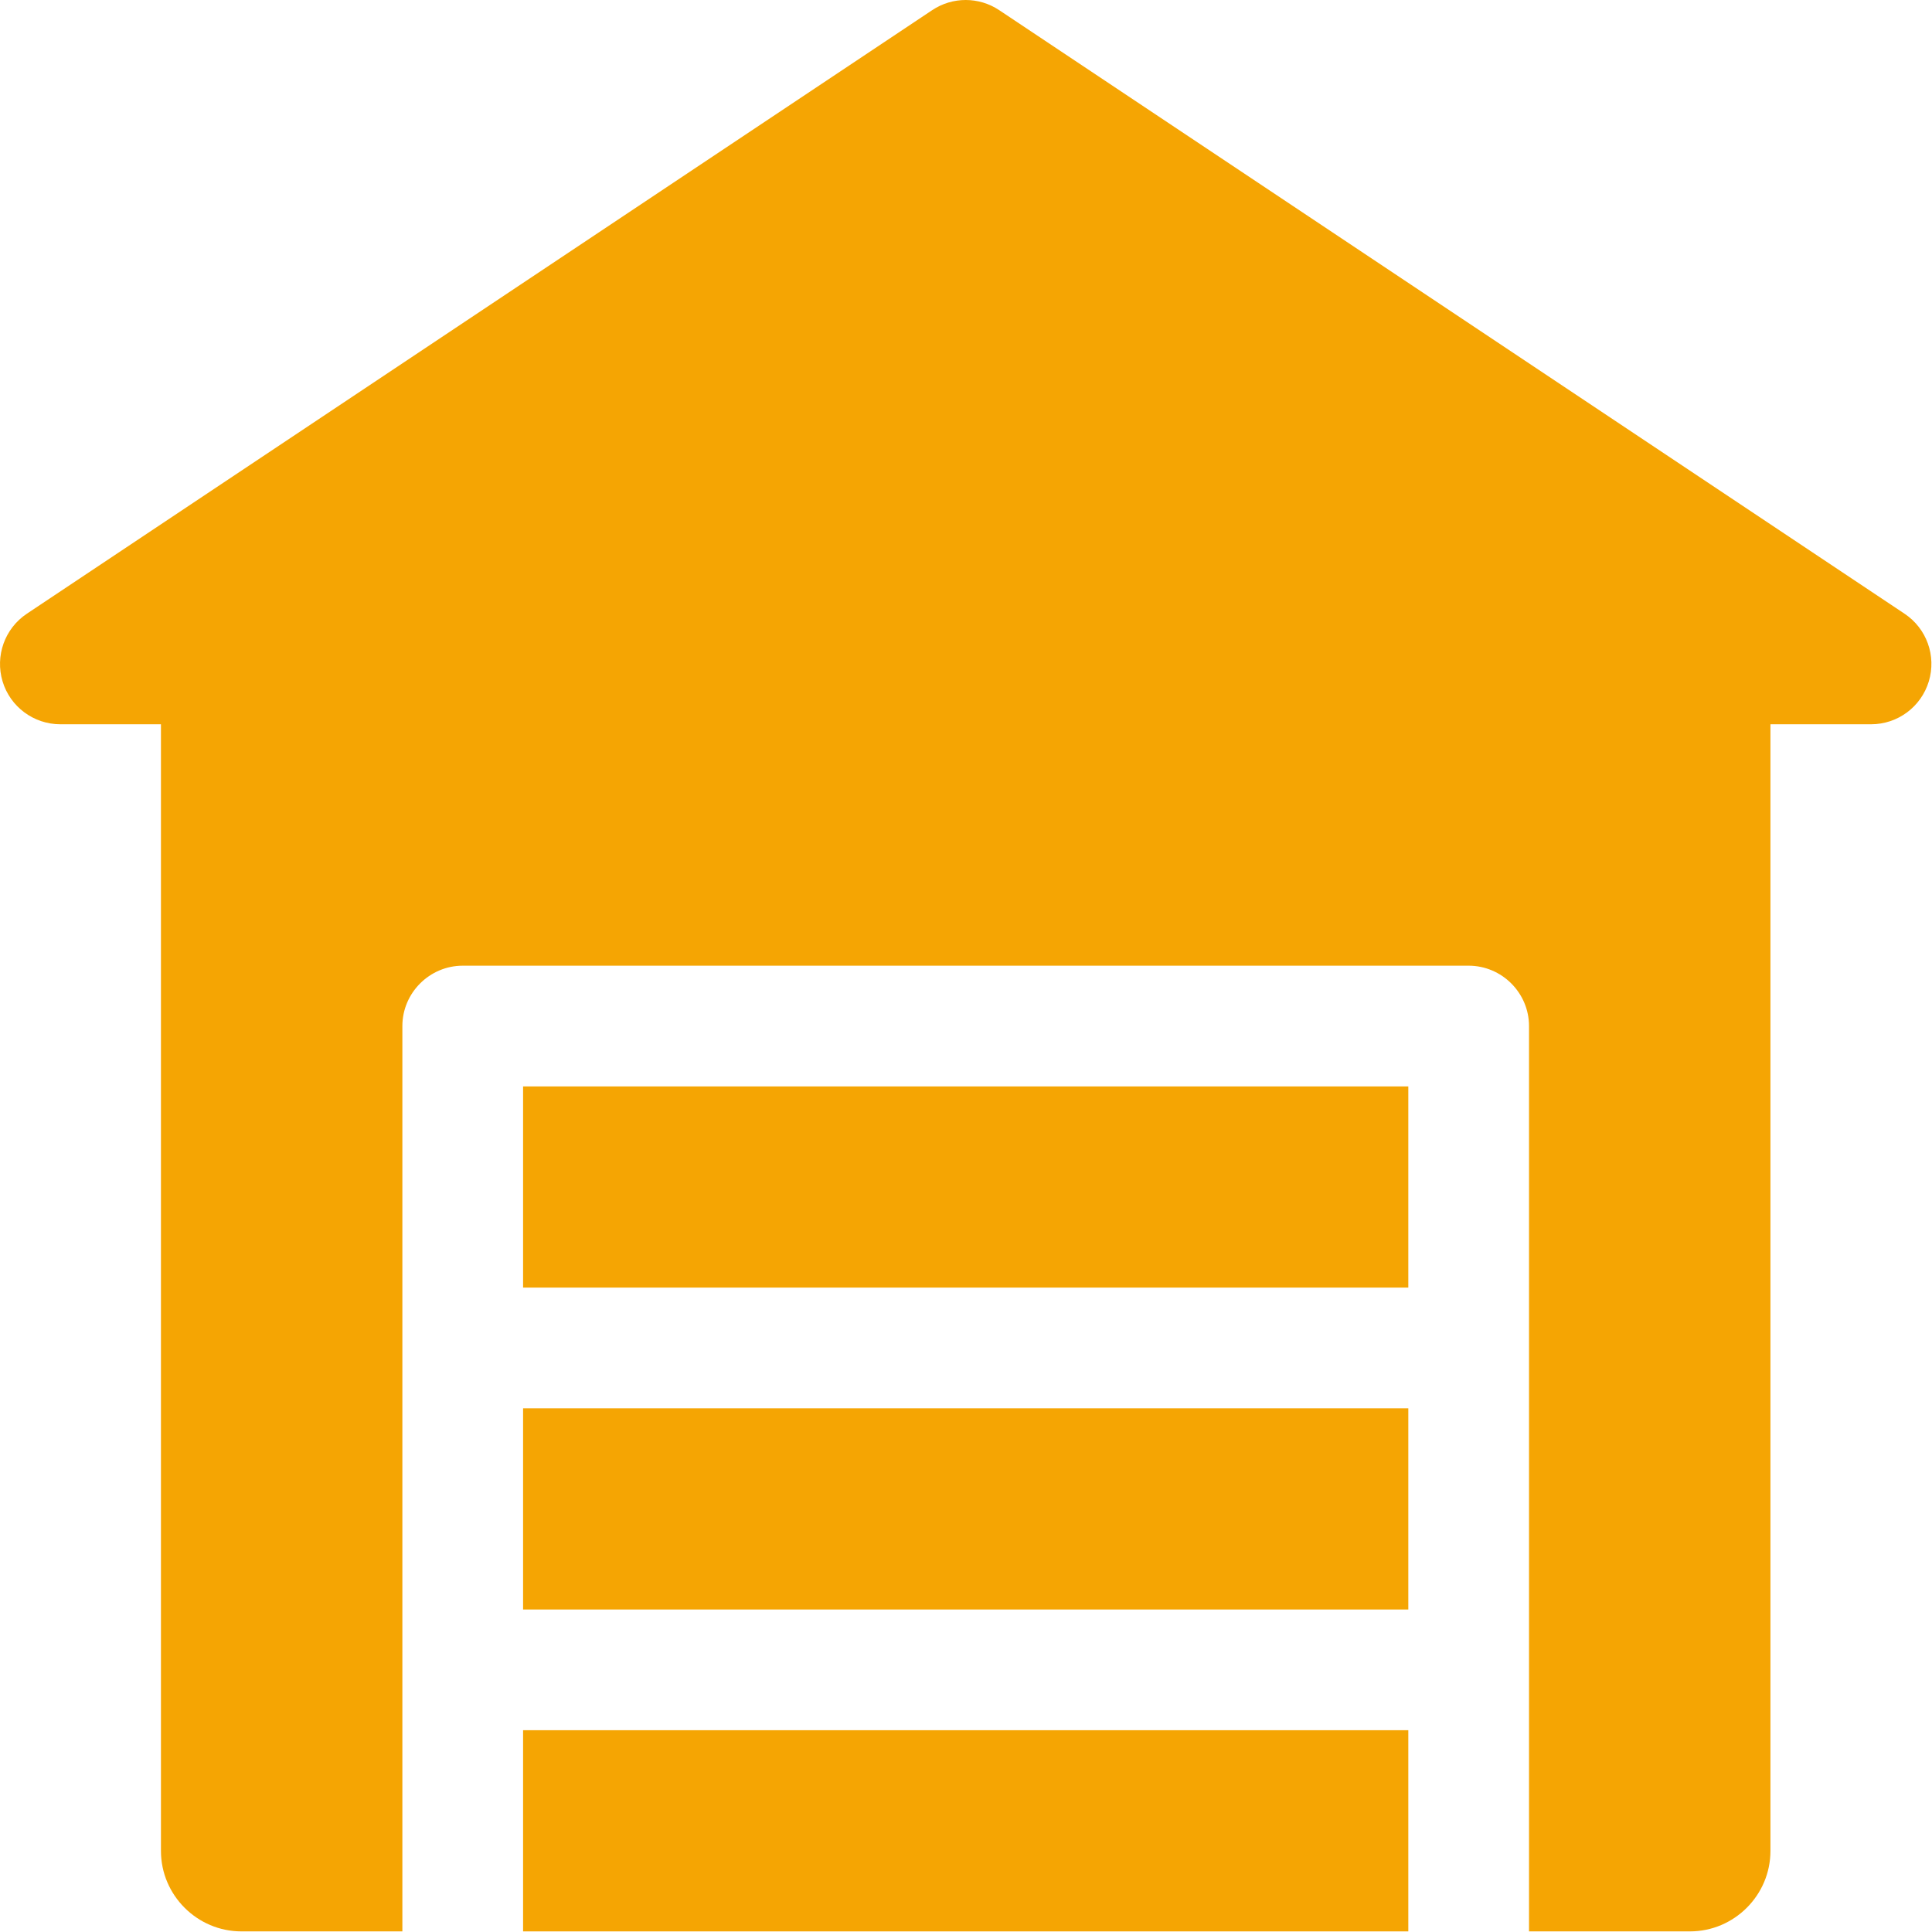
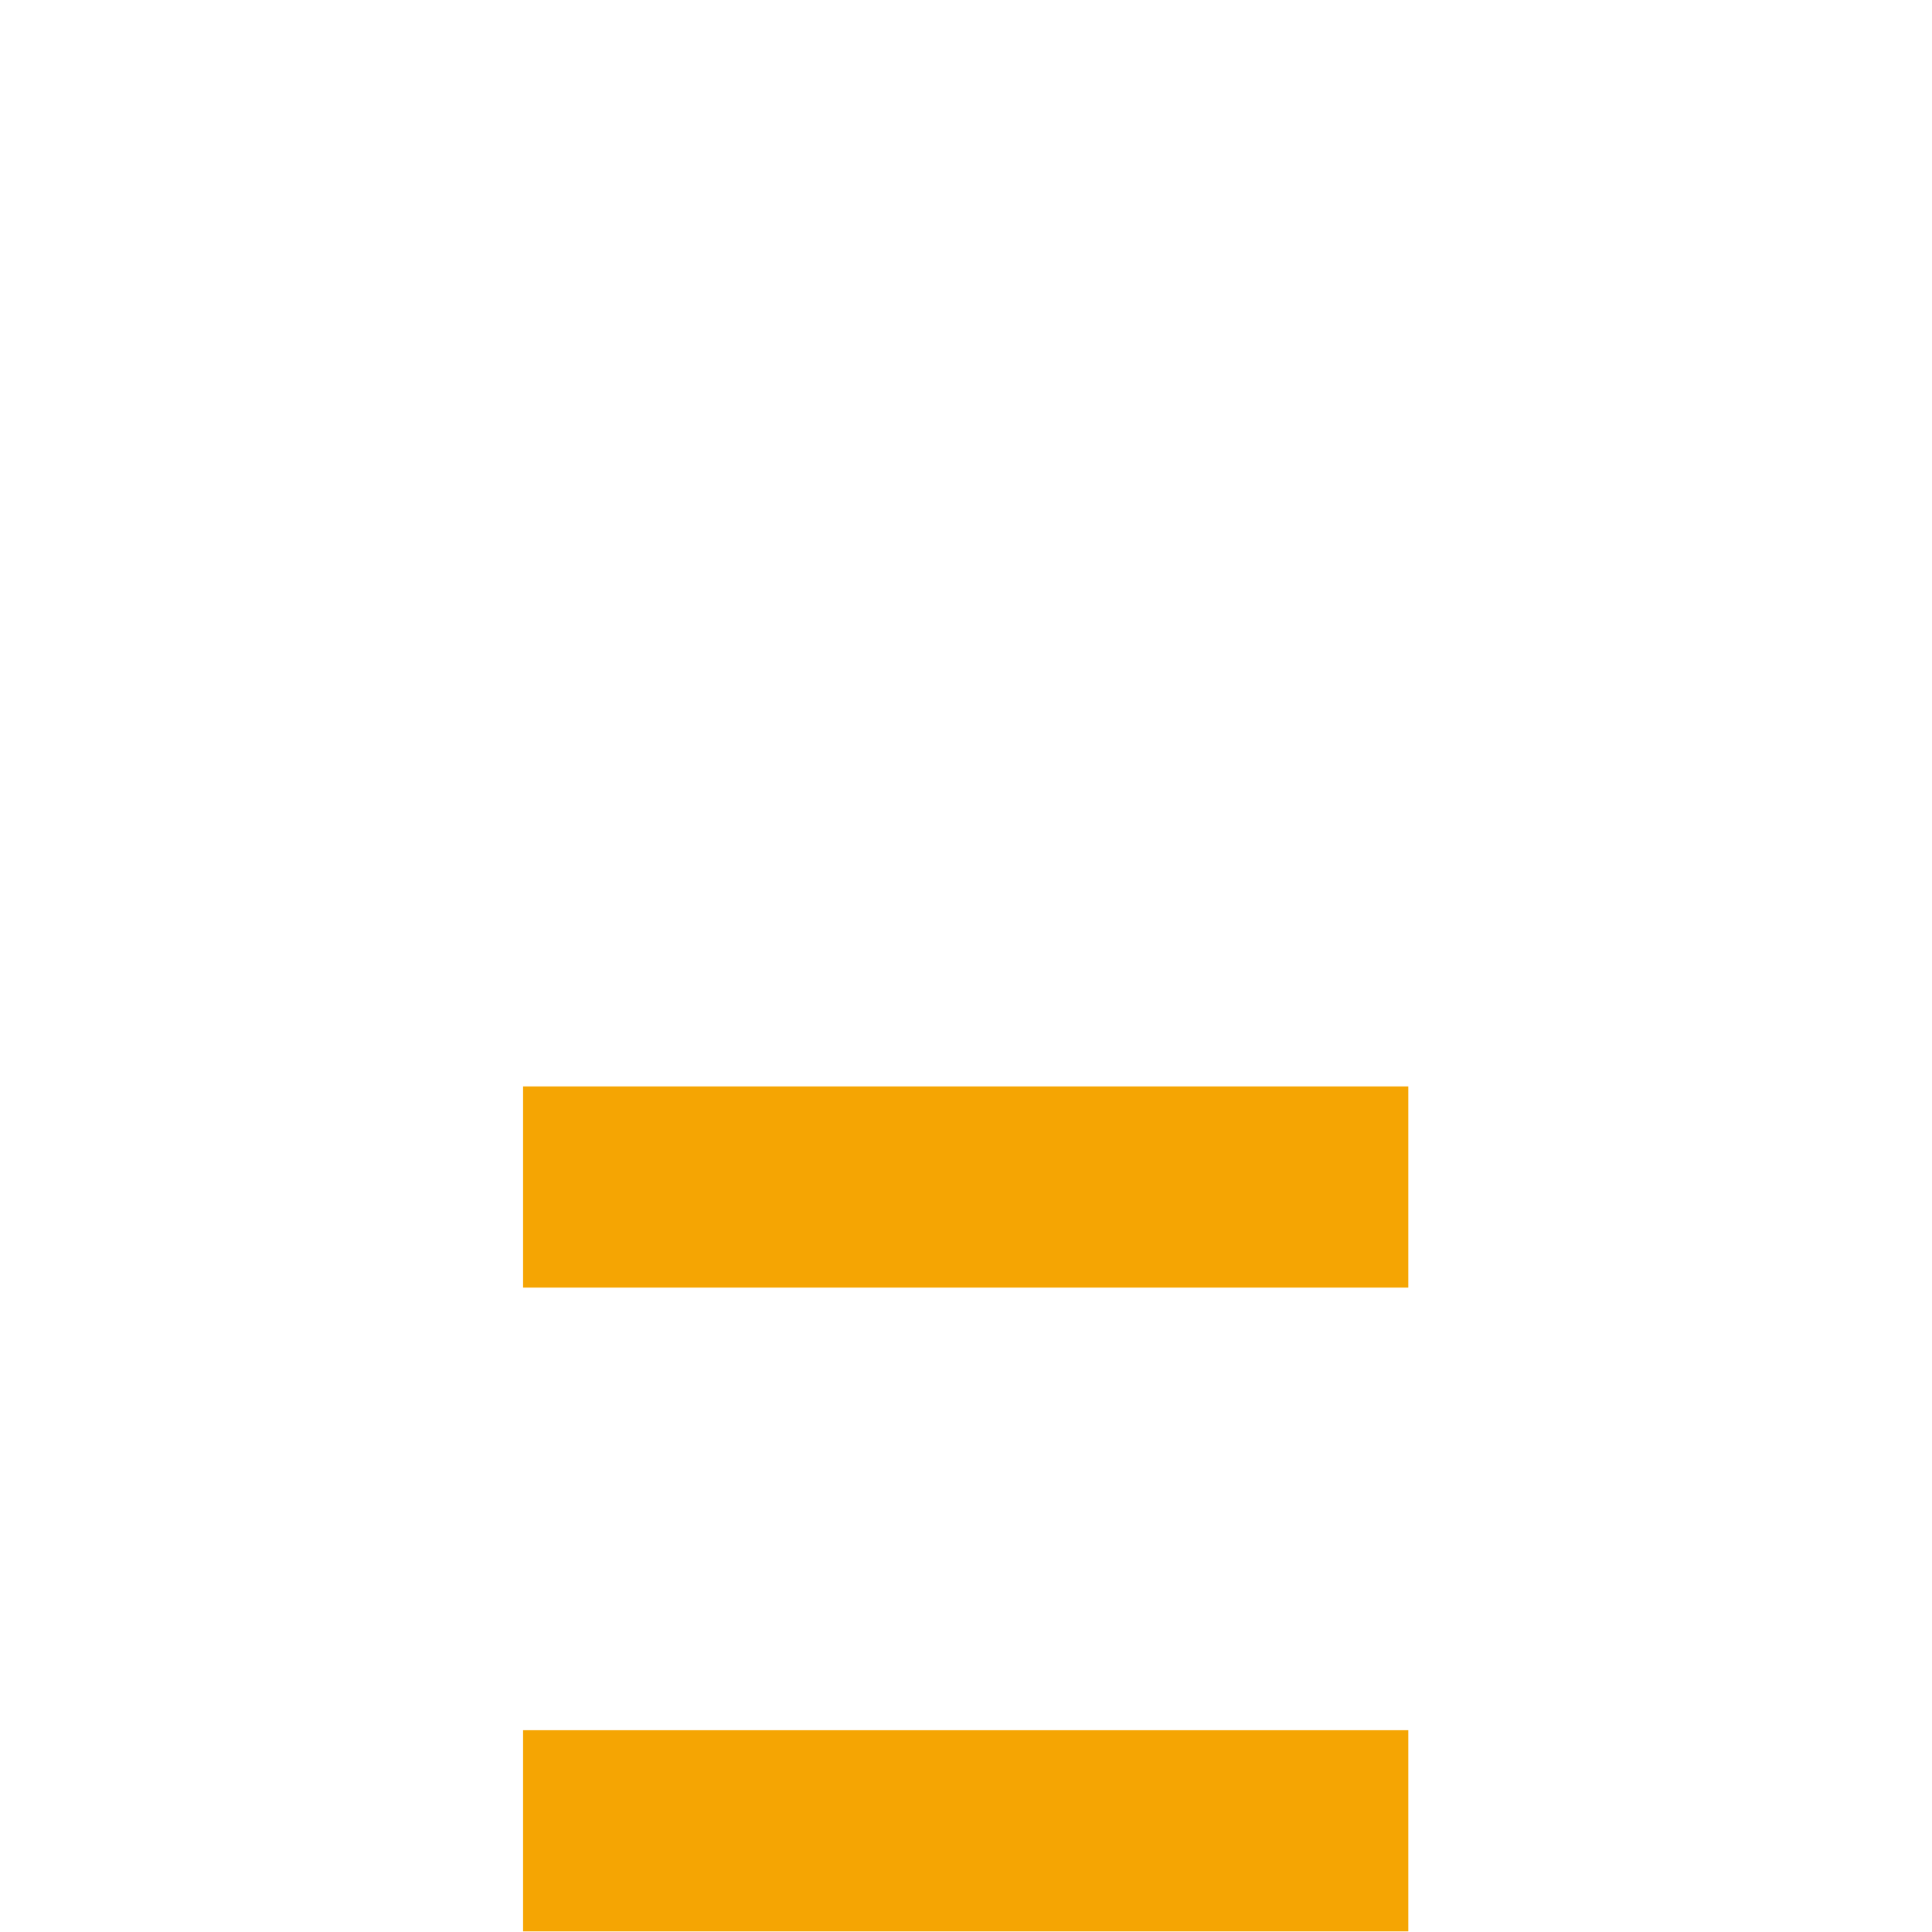
<svg xmlns="http://www.w3.org/2000/svg" clip-rule="evenodd" fill-rule="evenodd" stroke-linejoin="round" stroke-miterlimit="2" viewBox="0 0 2134 2134">
  <g fill="#f5a503" fill-rule="nonzero">
-     <path d="m2103.64 677.867-1000-666.667c-22.4-14.933-51.555-14.933-73.955 0l-1000 666.667c-24.445 16.266-35.289 46.666-26.845 74.755 8.445 28.089 34.4 47.378 63.823 47.378h111.111v1244.44c0 48.889 40 88.889 88.889 88.889h177.777v-1000c0-36.622 30.045-66.666 66.667-66.666h1111.11c36.622 0 66.667 30.044 66.667 66.666v1000h177.778c48.889 0 88.889-40 88.889-88.889v-1244.44h111.111c29.422 0 55.289-19.2 63.822-47.378s-2.4-58.489-26.845-74.755z" />
    <path d="m577.778 1911.11h977.778v222.222h-977.778z" />
-     <path d="m577.778 1555.56h977.778v222.222h-977.778z" />
    <path d="m577.778 1200h977.778v222.222h-977.778z" />
  </g>
</svg>